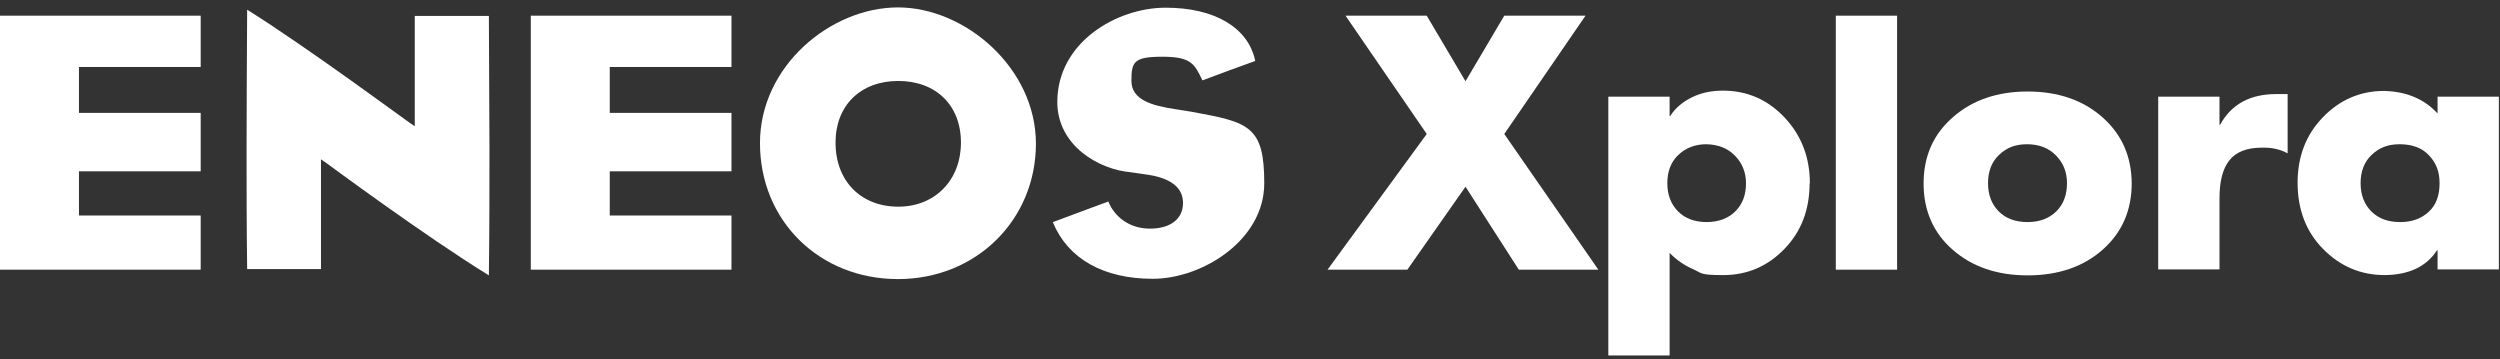
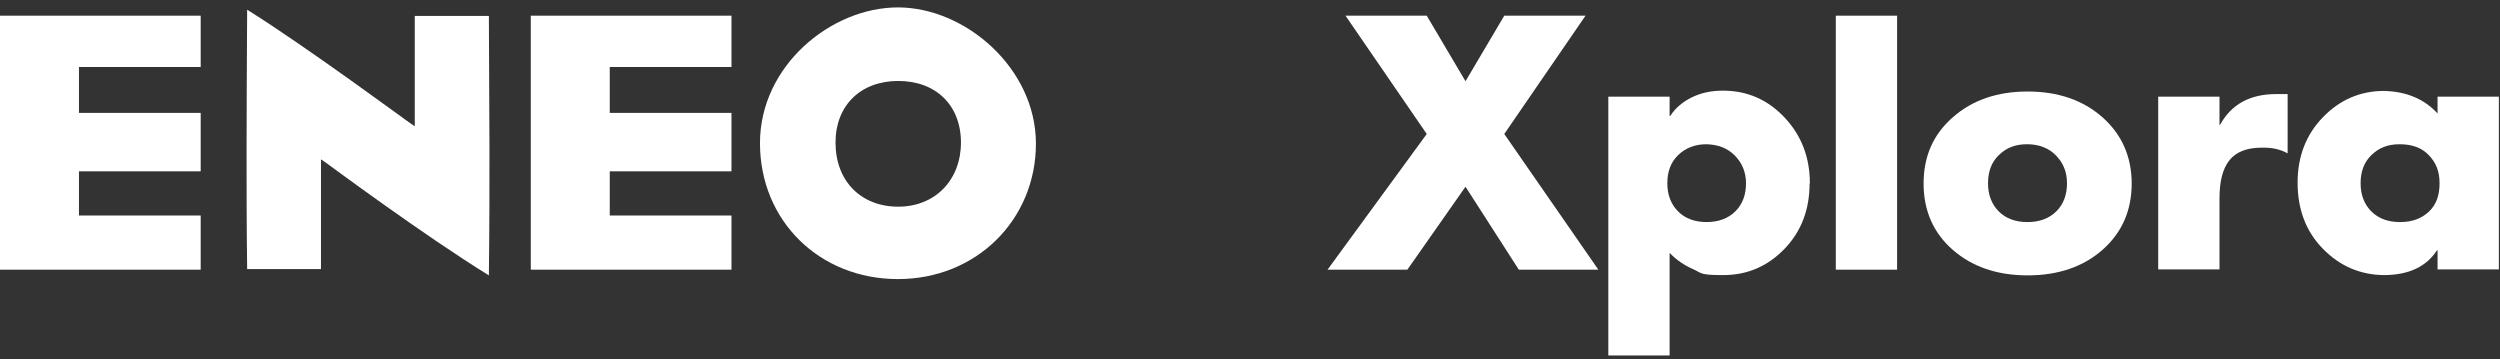
<svg xmlns="http://www.w3.org/2000/svg" version="1.1" viewBox="0 0 877 126">
  <rect x="0" y="0" width="877" height="126" fill="#333333" stroke="none" />
  <defs>
    <style>.cls-1{fill:none;}.cls-2{fill:#fff;}</style>
  </defs>
  <rect class="cls-1" y="0" width="877" height="126" />
  <path class="cls-2" d="M86.5,53c0,12.6,0,25.4.2,41.3,0,0,0,.1,0,.1,0,0,0,0,.3,0h25.6v-38.5l1.9,1.3c.3.2,34.4,25.5,57,39.4,0-.1,0-.3,0-.3.2-16.1.2-30.8.2-44.2s-.2-33.3-.2-46.1c0,0,0-.2,0-.4h-26v38.7l-1.9-1.3c-.4-.2-35.8-26.4-56.9-39.6-.1,19.8-.2,34.6-.2,49.5h0Z" />
  <path class="cls-2" d="M266.6,50.2c0,27.2,20.8,47.7,48.4,47.7s48.4-20.9,48.4-47.5S338.5,2.6,315,2.6s-48.4,20.5-48.4,47.6ZM293.1,50c0-13,8.8-21.6,22-21.6s22,8.5,22,21.6-9,22.5-22,22.5-22-8.9-22-22.5Z" />
-   <path class="cls-2" d="M370.9,35.7c0,15.7,15,23.8,25.6,24.7,0,0,4.8.7,4.8.7,9.1,1.1,13.7,4.5,13.7,10.1s-4.4,9-11.6,9-12.4-4.1-14.6-9.5c-2,.7-8.4,3.1-19.4,7.2,0,0,0,.2,0,.2,5.3,12.7,17.7,19.7,35,19.7s39.1-13.5,39.1-33.5-5.3-21.4-25-25l-6.2-1c-8-1.2-15.4-3.2-15.4-9.9s.8-8.5,10.9-8.5,11.3,2.6,14,8.3c2.9-1.1,16.4-6.1,18.5-6.8,0-.1,0-.2,0-.2-2.5-11.6-14.3-18.5-31.4-18.5s-38,12.1-38,33.1h0Z" />
  <path class="cls-2" d="M70.4,75.6H27.7v-15.5h42.7v-20.5H27.7v-16.1h42.7V5.5H0v89.1h70.4v-18.9Z" />
  <path class="cls-2" d="M256.6,75.6h-42.7v-15.5h42.7v-20.5h-42.7v-16.1h42.7V5.5h-70.4v89.1h70.4v-18.9h0Z" />
  <path class="cls-2" d="M500.5,5.5l13.6,23,13.6-23h28.5l-28.5,41.5,33,47.6h-27.9l-18.7-29.1-20.4,29.1h-28l34.8-47.6-28.5-41.5h28.5,0Z" />
  <path class="cls-2" d="M634.8,64.4c0,9.1-2.9,16.8-8.8,22.9-5.9,6.1-13,9.2-21.5,9.2s-7.4-.7-10.6-2.1-5.9-3.3-8.2-5.7v36h-21.5V33.9h21.5v6.8h.2c1.8-2.8,4.4-5,7.7-6.6s6.9-2.3,10.8-2.3c8.6,0,15.8,3.2,21.7,9.5,5.9,6.3,8.8,14,8.8,23h0ZM598.7,77.9c4.2,0,7.6-1.3,10.1-3.8s3.7-5.8,3.7-9.8c0-3.9-1.4-7.2-3.9-9.7-2.5-2.6-5.9-3.9-10-4-4,0-7.3,1.3-9.9,3.8s-3.8,5.8-3.8,9.9,1.3,7.4,3.8,9.9,5.9,3.7,10,3.7h0Z" />
  <path class="cls-2" d="M665.5,5.5v89.1h-21.5V5.5h21.5Z" />
  <path class="cls-2" d="M747.8,64.3c0,9.5-3.4,17.3-10.2,23.3-6.8,6-15.6,9-26.3,9s-19.4-3-26.2-8.9c-6.8-5.9-10.3-13.7-10.3-23.3s3.4-17.3,10.3-23.3c6.8-6,15.6-9,26.2-9s19.4,3,26.2,9c6.8,6,10.3,13.8,10.3,23.4h0ZM711.3,77.9c4.2,0,7.6-1.3,10.1-3.8s3.7-5.8,3.7-9.8-1.3-7.1-3.8-9.7c-2.5-2.6-5.9-4-10.2-4s-7.3,1.3-9.9,3.8-3.8,5.8-3.8,9.9,1.3,7.4,3.8,9.9,5.9,3.7,10,3.7h0Z" />
  <path class="cls-2" d="M802.5,53.8c-2.5-1.4-5.5-2.1-9.1-2-5.2,0-9,1.5-11.3,4.4-2.4,3-3.5,7.4-3.5,13.4v24.9h-21.5v-60.6h21.5v9.9h.2c3.9-7.2,10.5-10.8,19.7-10.8h4v20.7h0Z" />
  <path class="cls-2" d="M855.1,33.9h21.5v60.6h-21.5v-6.7h-.2c-3.7,5.7-9.8,8.6-18.3,8.7-8.5,0-15.7-3.1-21.7-9.2-6-6.1-8.9-13.9-8.9-23.2s3-16.9,8.9-23c5.9-6.1,13.1-9.2,21.4-9.2,7.9.2,14.1,2.8,18.8,7.9v-5.9h0ZM842,77.9c4.1,0,7.4-1.2,10-3.6s3.8-5.7,3.8-10-1.3-7.3-3.8-9.9-5.9-3.8-10.2-3.8-7.3,1.3-9.9,3.8-3.8,5.8-3.8,9.9,1.3,7.4,3.8,9.9,5.9,3.7,10,3.7Z" />
</svg>